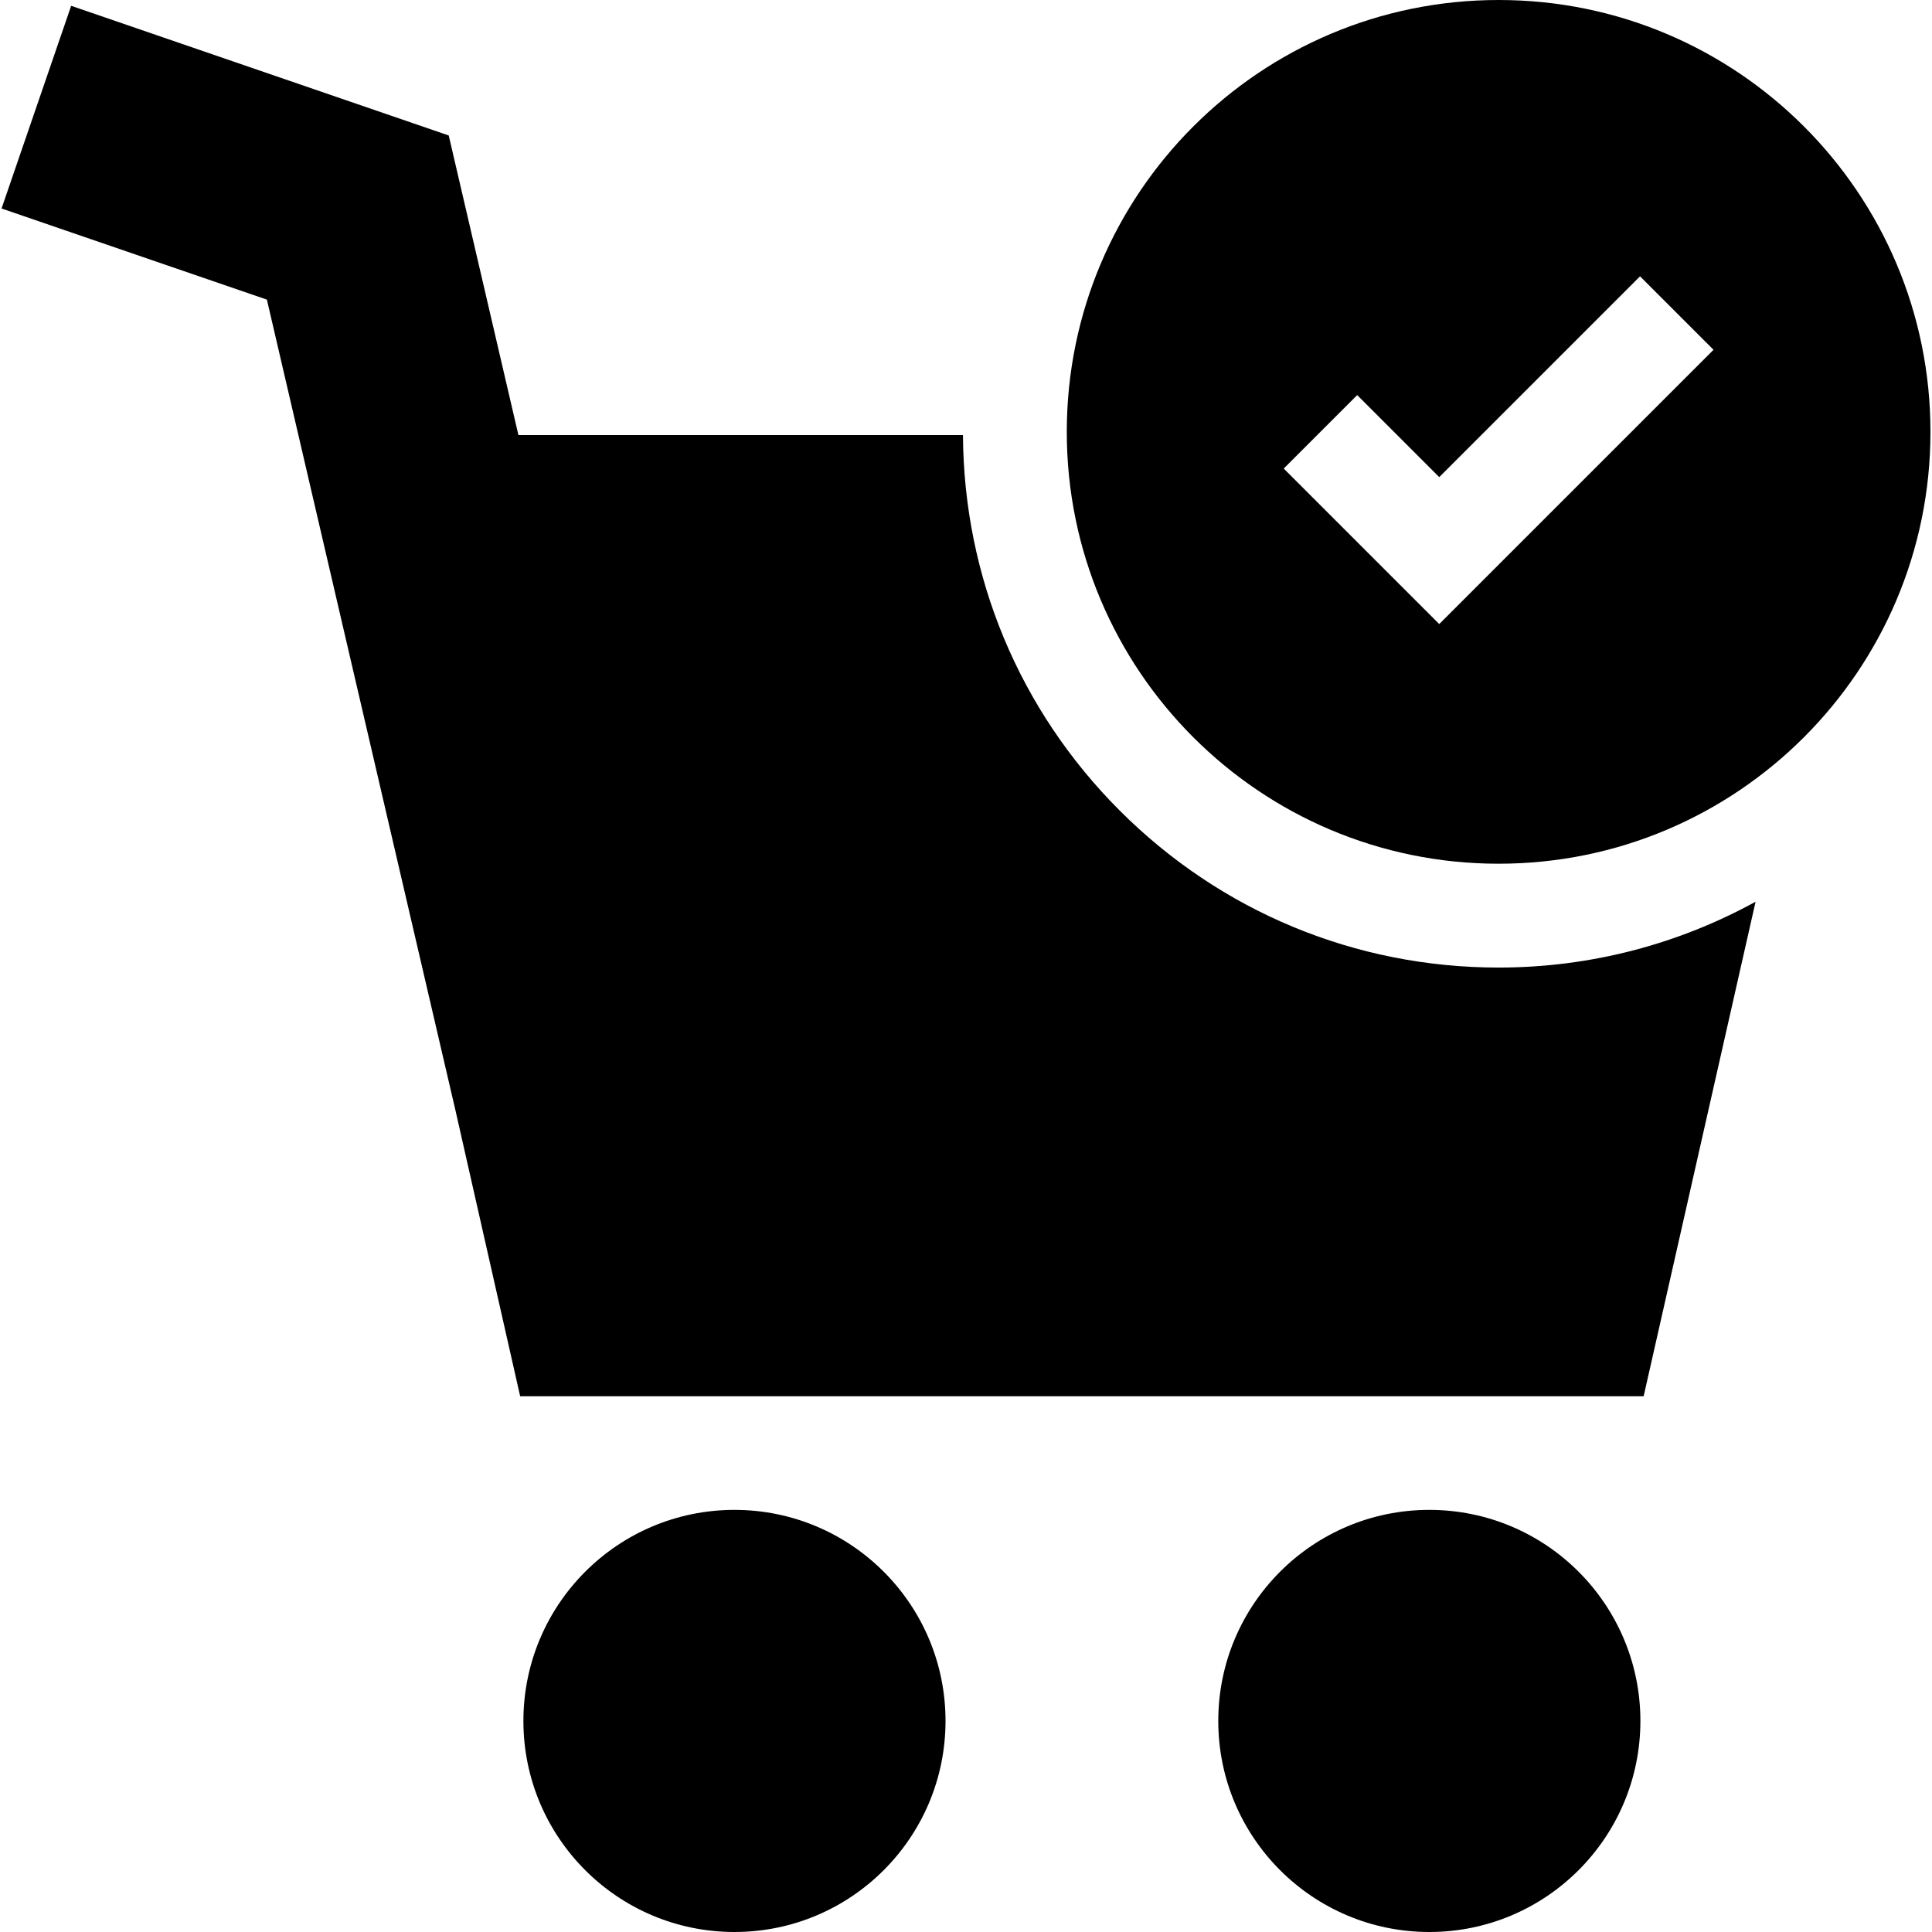
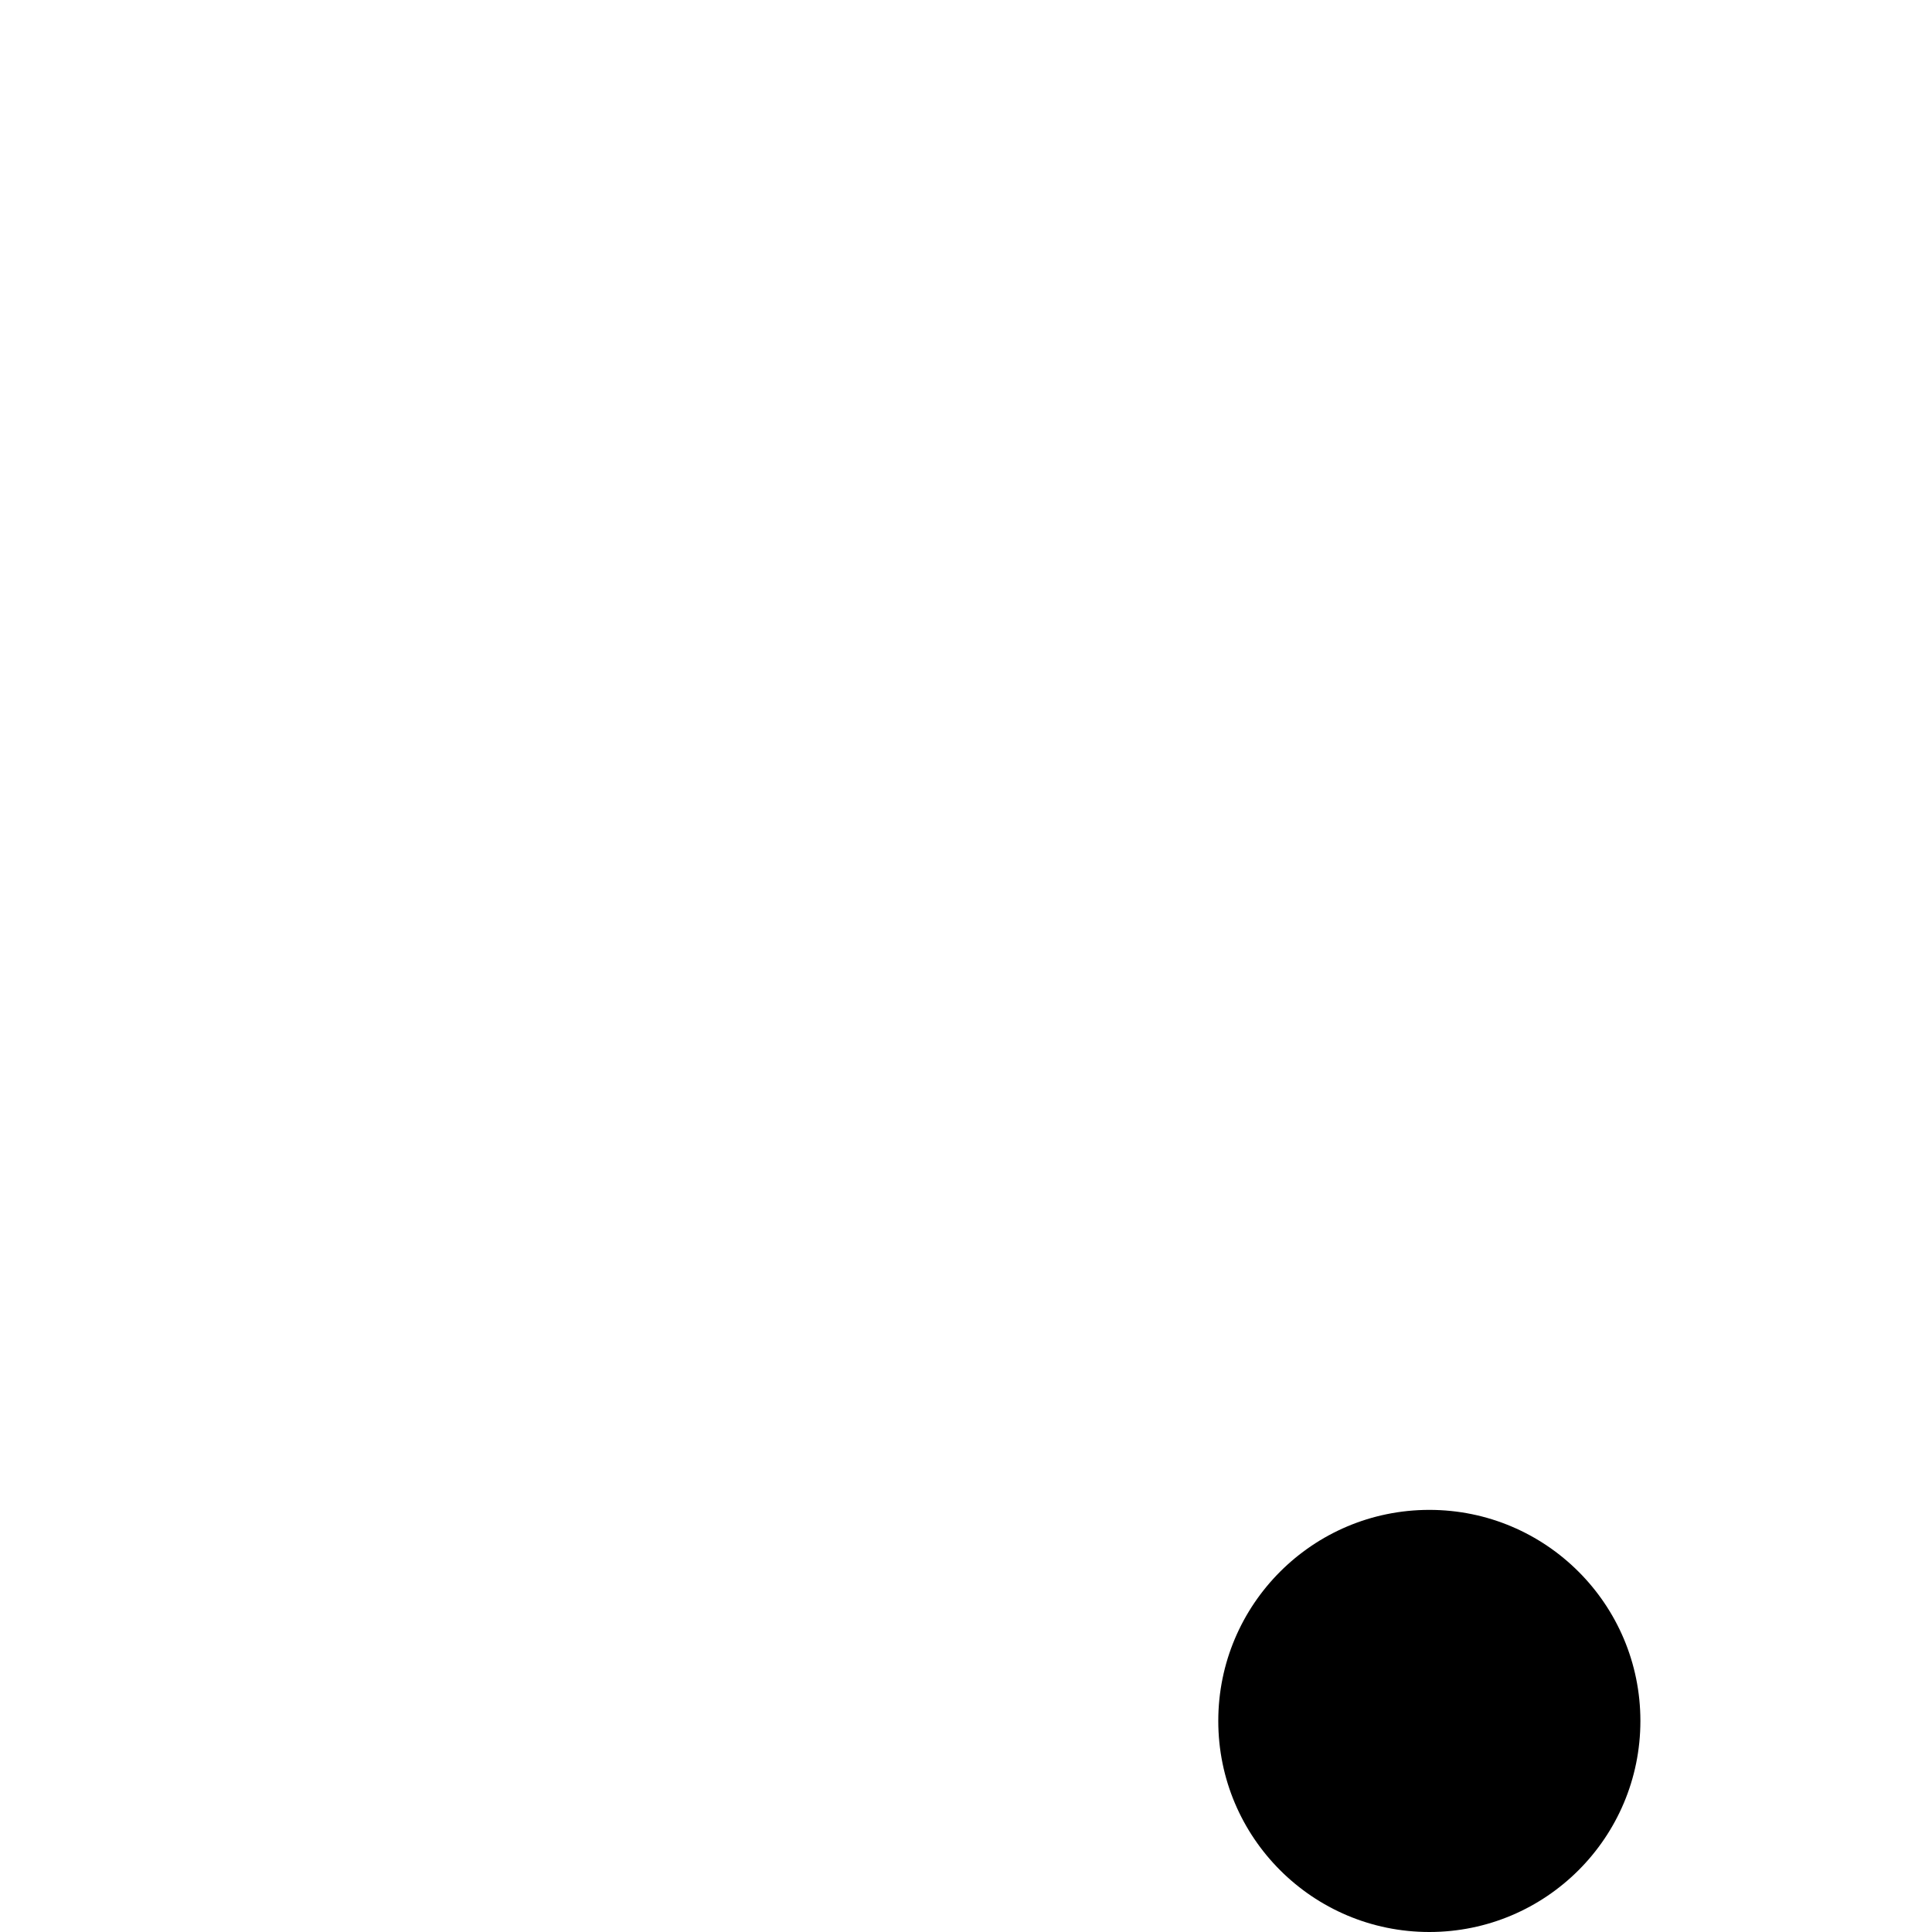
<svg xmlns="http://www.w3.org/2000/svg" version="1.1" viewBox="0 0 297.5 297.5" enable-background="new 0 0 297.5 297.5">
  <g>
-     <path d="m172.416,124.813c-15.453-15.461-24.005-35.976-24.134-57.813h-68.452l-10.732-46.138-58.141-19.967-10.719,31.21 40.858,14.032 29.058,124.932 9.943,43.931h173l17.236-76.146c-11.76,6.456-25.251,10.137-39.59,10.137-22.035-0.007-42.75-8.593-58.327-24.178z" />
-     <circle cx="113.097" cy="265" r="32.5" />
    <circle cx="220.097" cy="265" r="32.5" />
-     <path d="m230.748,133c0.007,0 0.013,0 0.02,0 36.717,0 66.484-29.765 66.495-66.482 0.009-36.724-29.754-66.518-66.479-66.518 0,0-0.012,0-0.019,0-36.717,0-66.485,29.765-66.495,66.482-0.012,36.724 29.752,66.518 66.478,66.518zm-21.758-72.162l12.631,12.632 30.922-30.922 11.314,11.314-42.236,42.234-23.946-23.946 11.315-11.312z" />
  </g>
</svg>